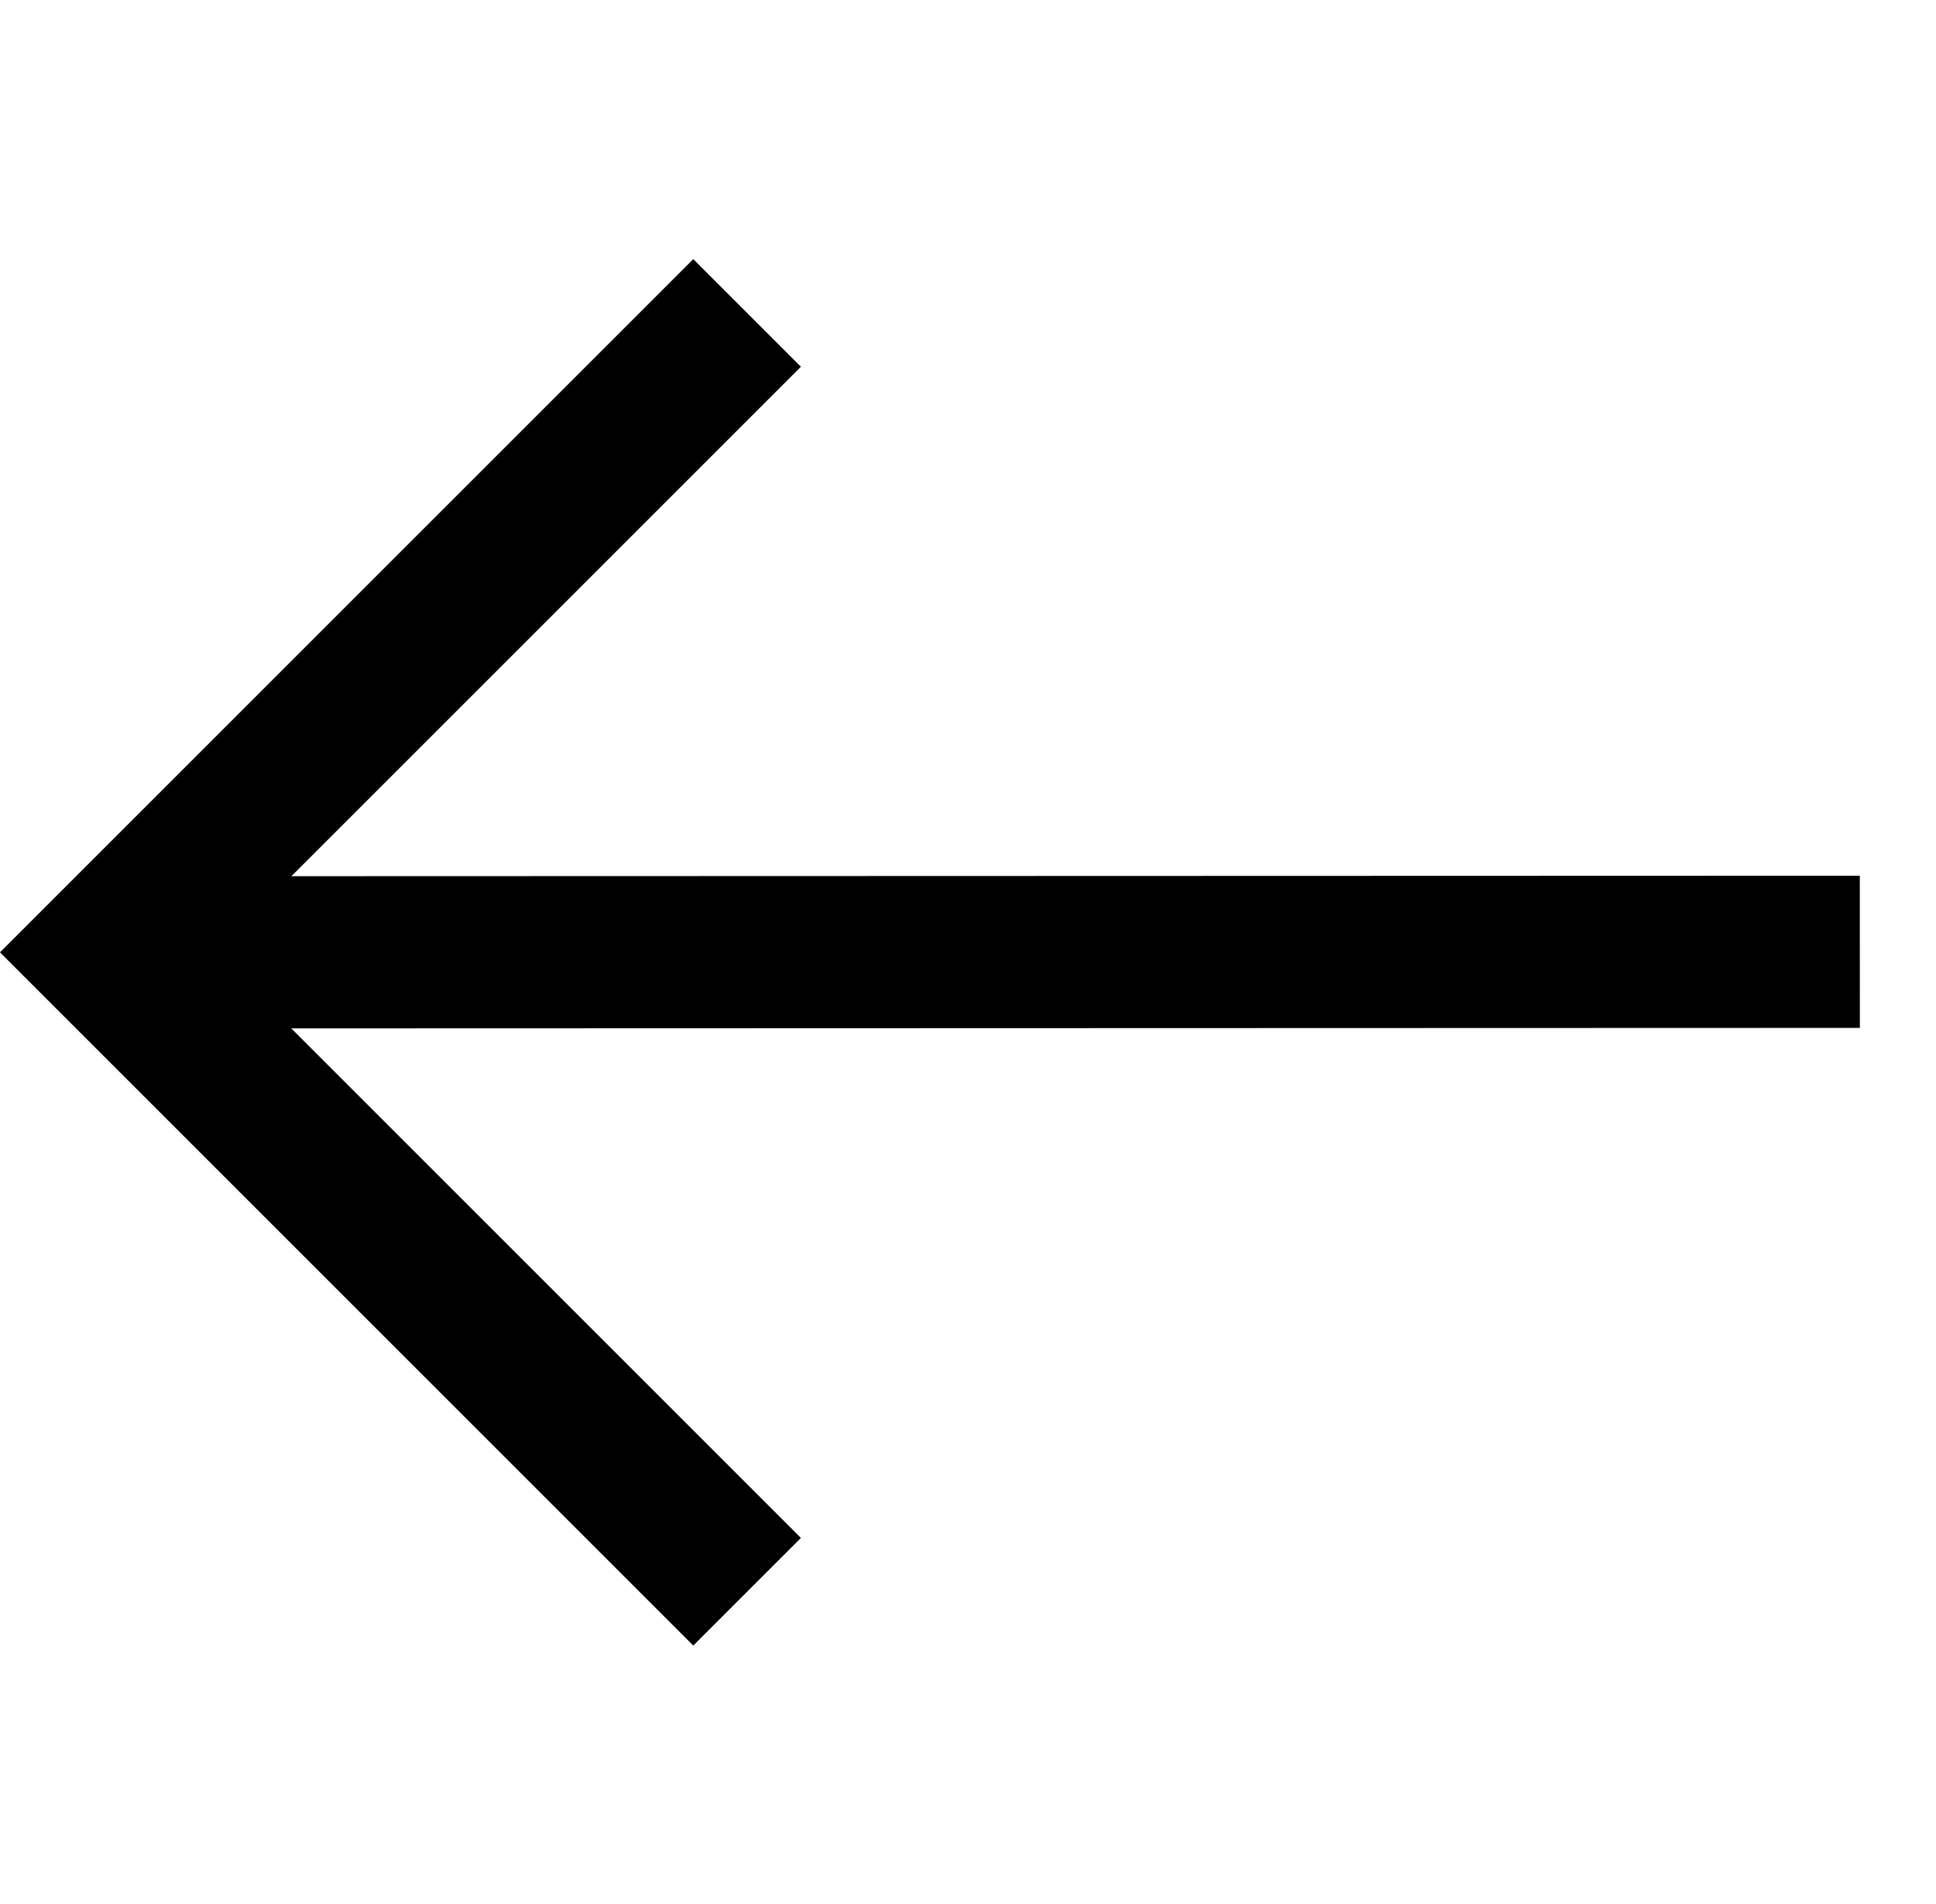
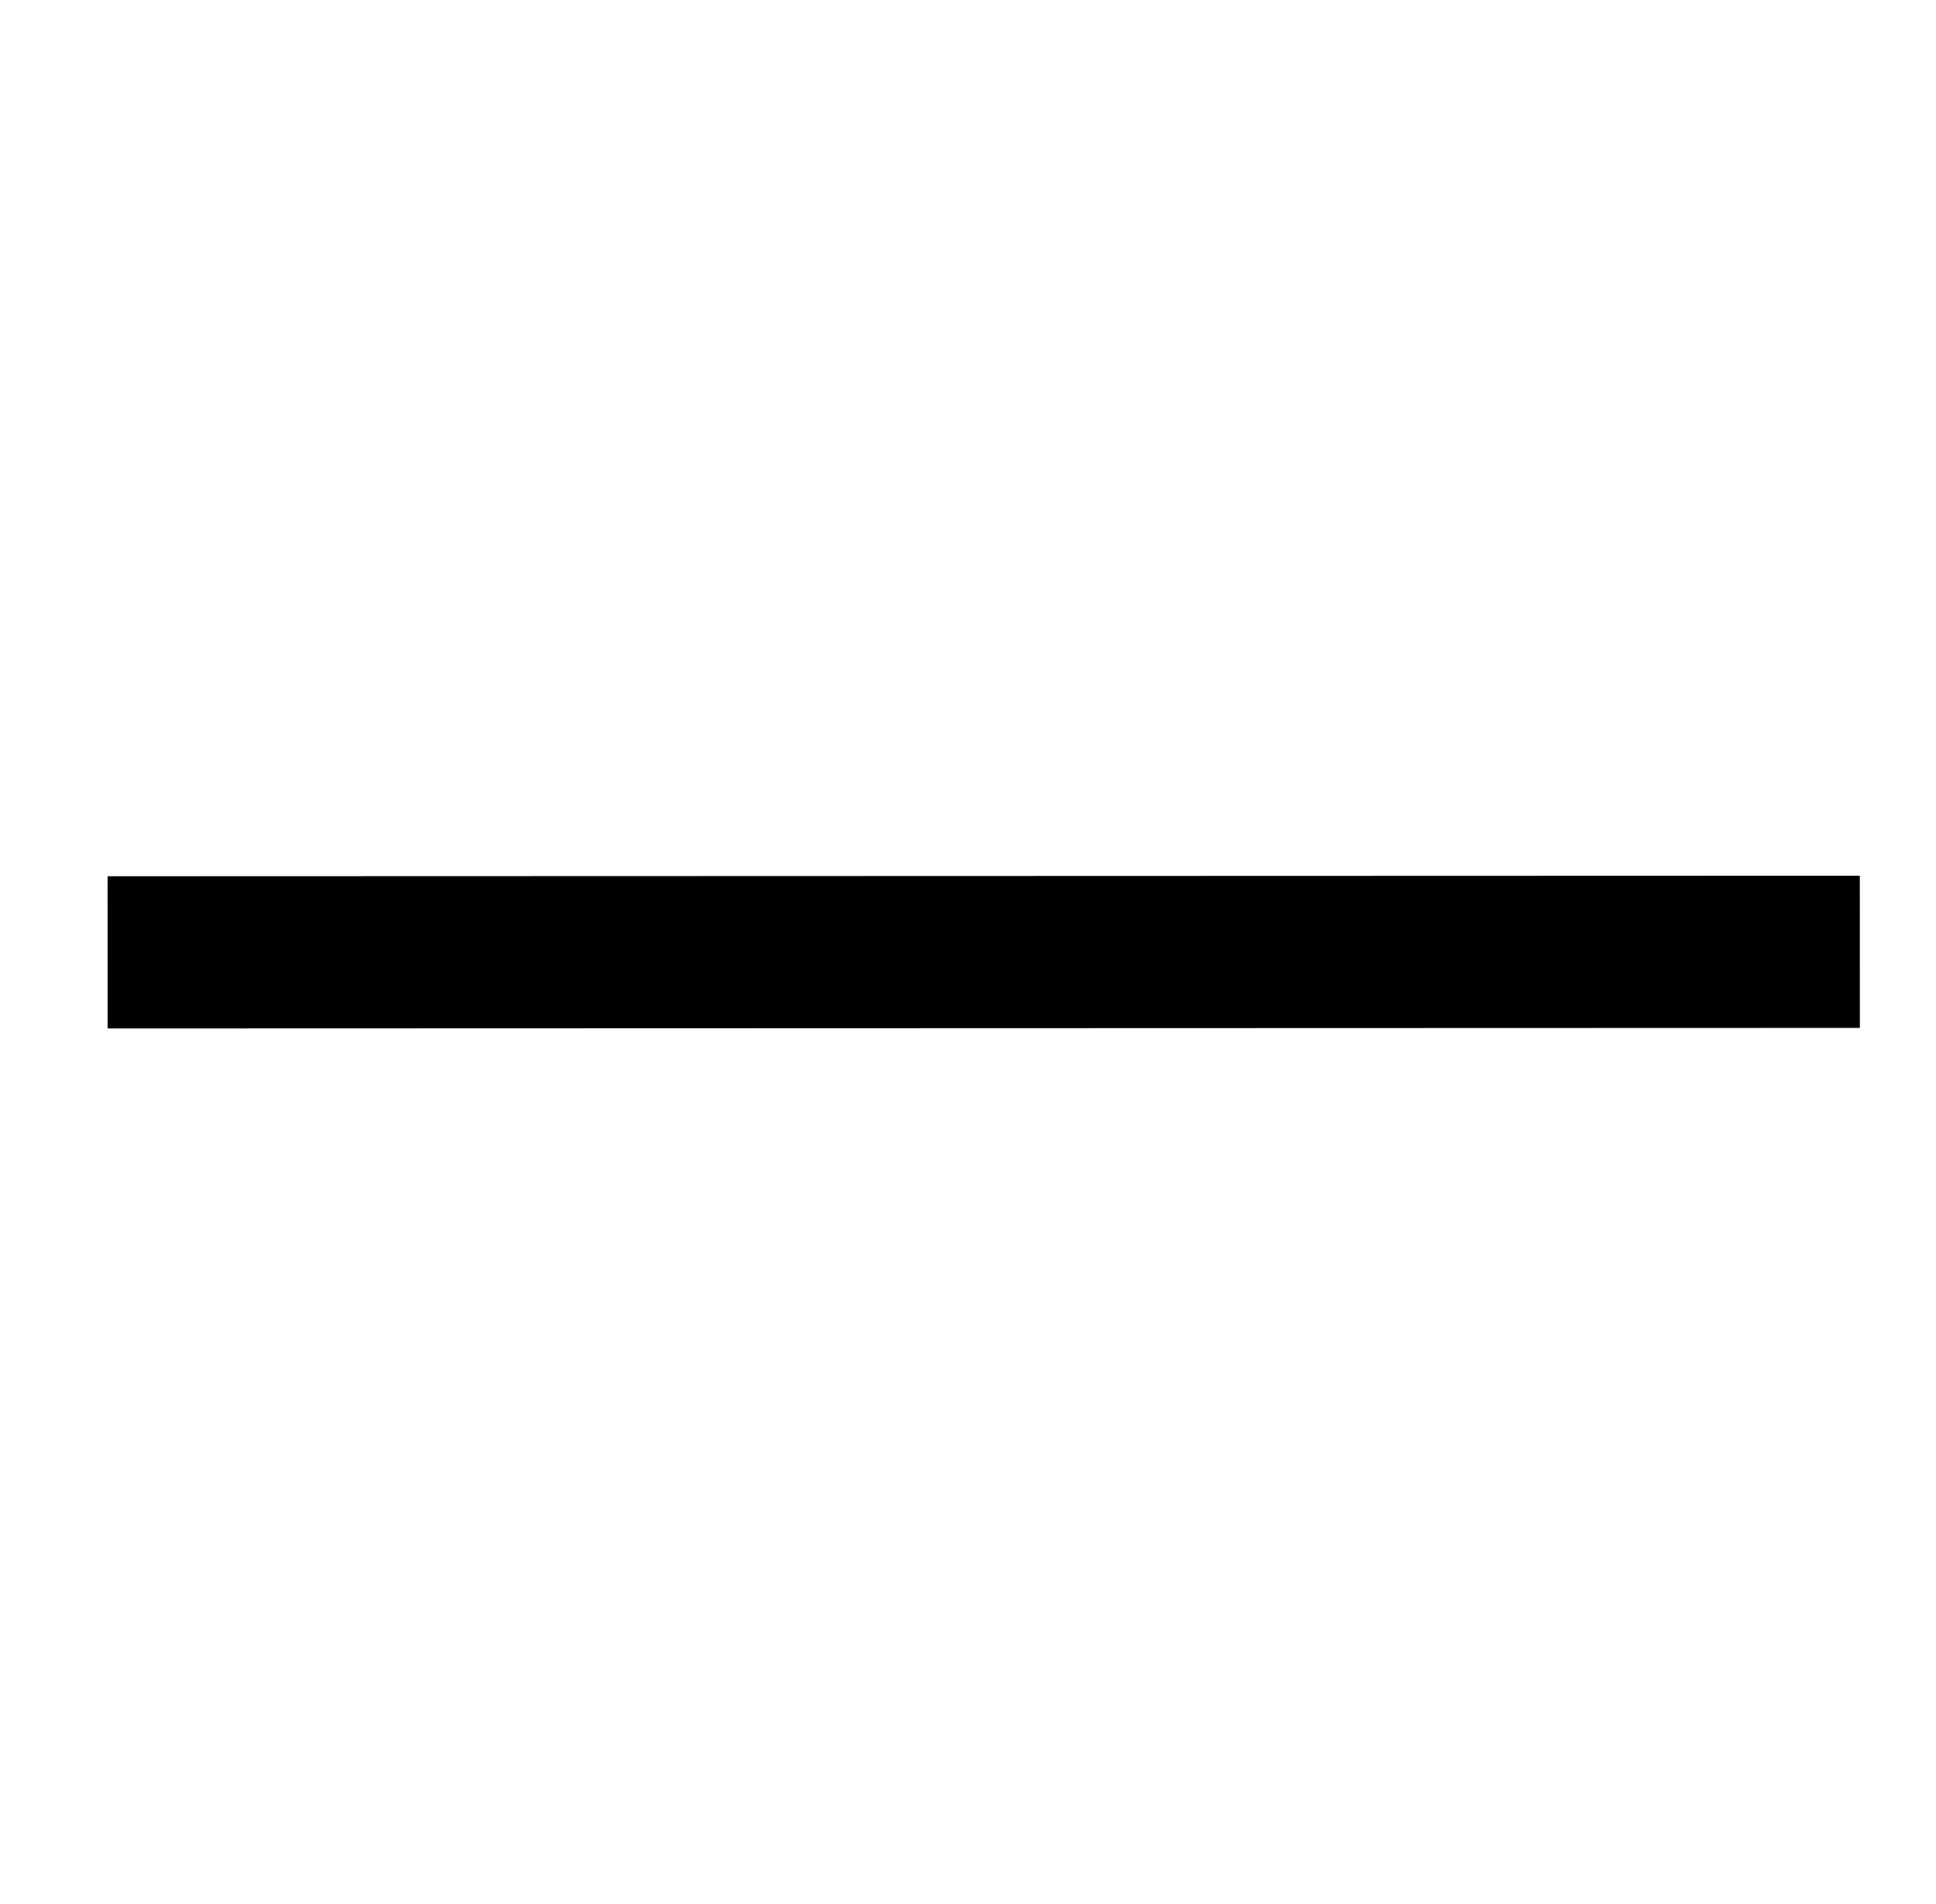
<svg xmlns="http://www.w3.org/2000/svg" width="25.438" height="25.024" viewBox="0 0 25.438 25.024">
  <g id="Group_50" data-name="Group 50" transform="translate(6.65 447.672) rotate(-135)">
-     <path id="Path_21" data-name="Path 21" d="M304,304h11.883v11.883" transform="translate(-4.478)" fill="none" stroke="#000" stroke-miterlimit="10" stroke-width="2" />
    <line id="Line_16" data-name="Line 16" y1="16.285" x2="16.275" transform="translate(295.13 304)" fill="none" stroke="#000" stroke-miterlimit="10" stroke-width="2" />
  </g>
</svg>